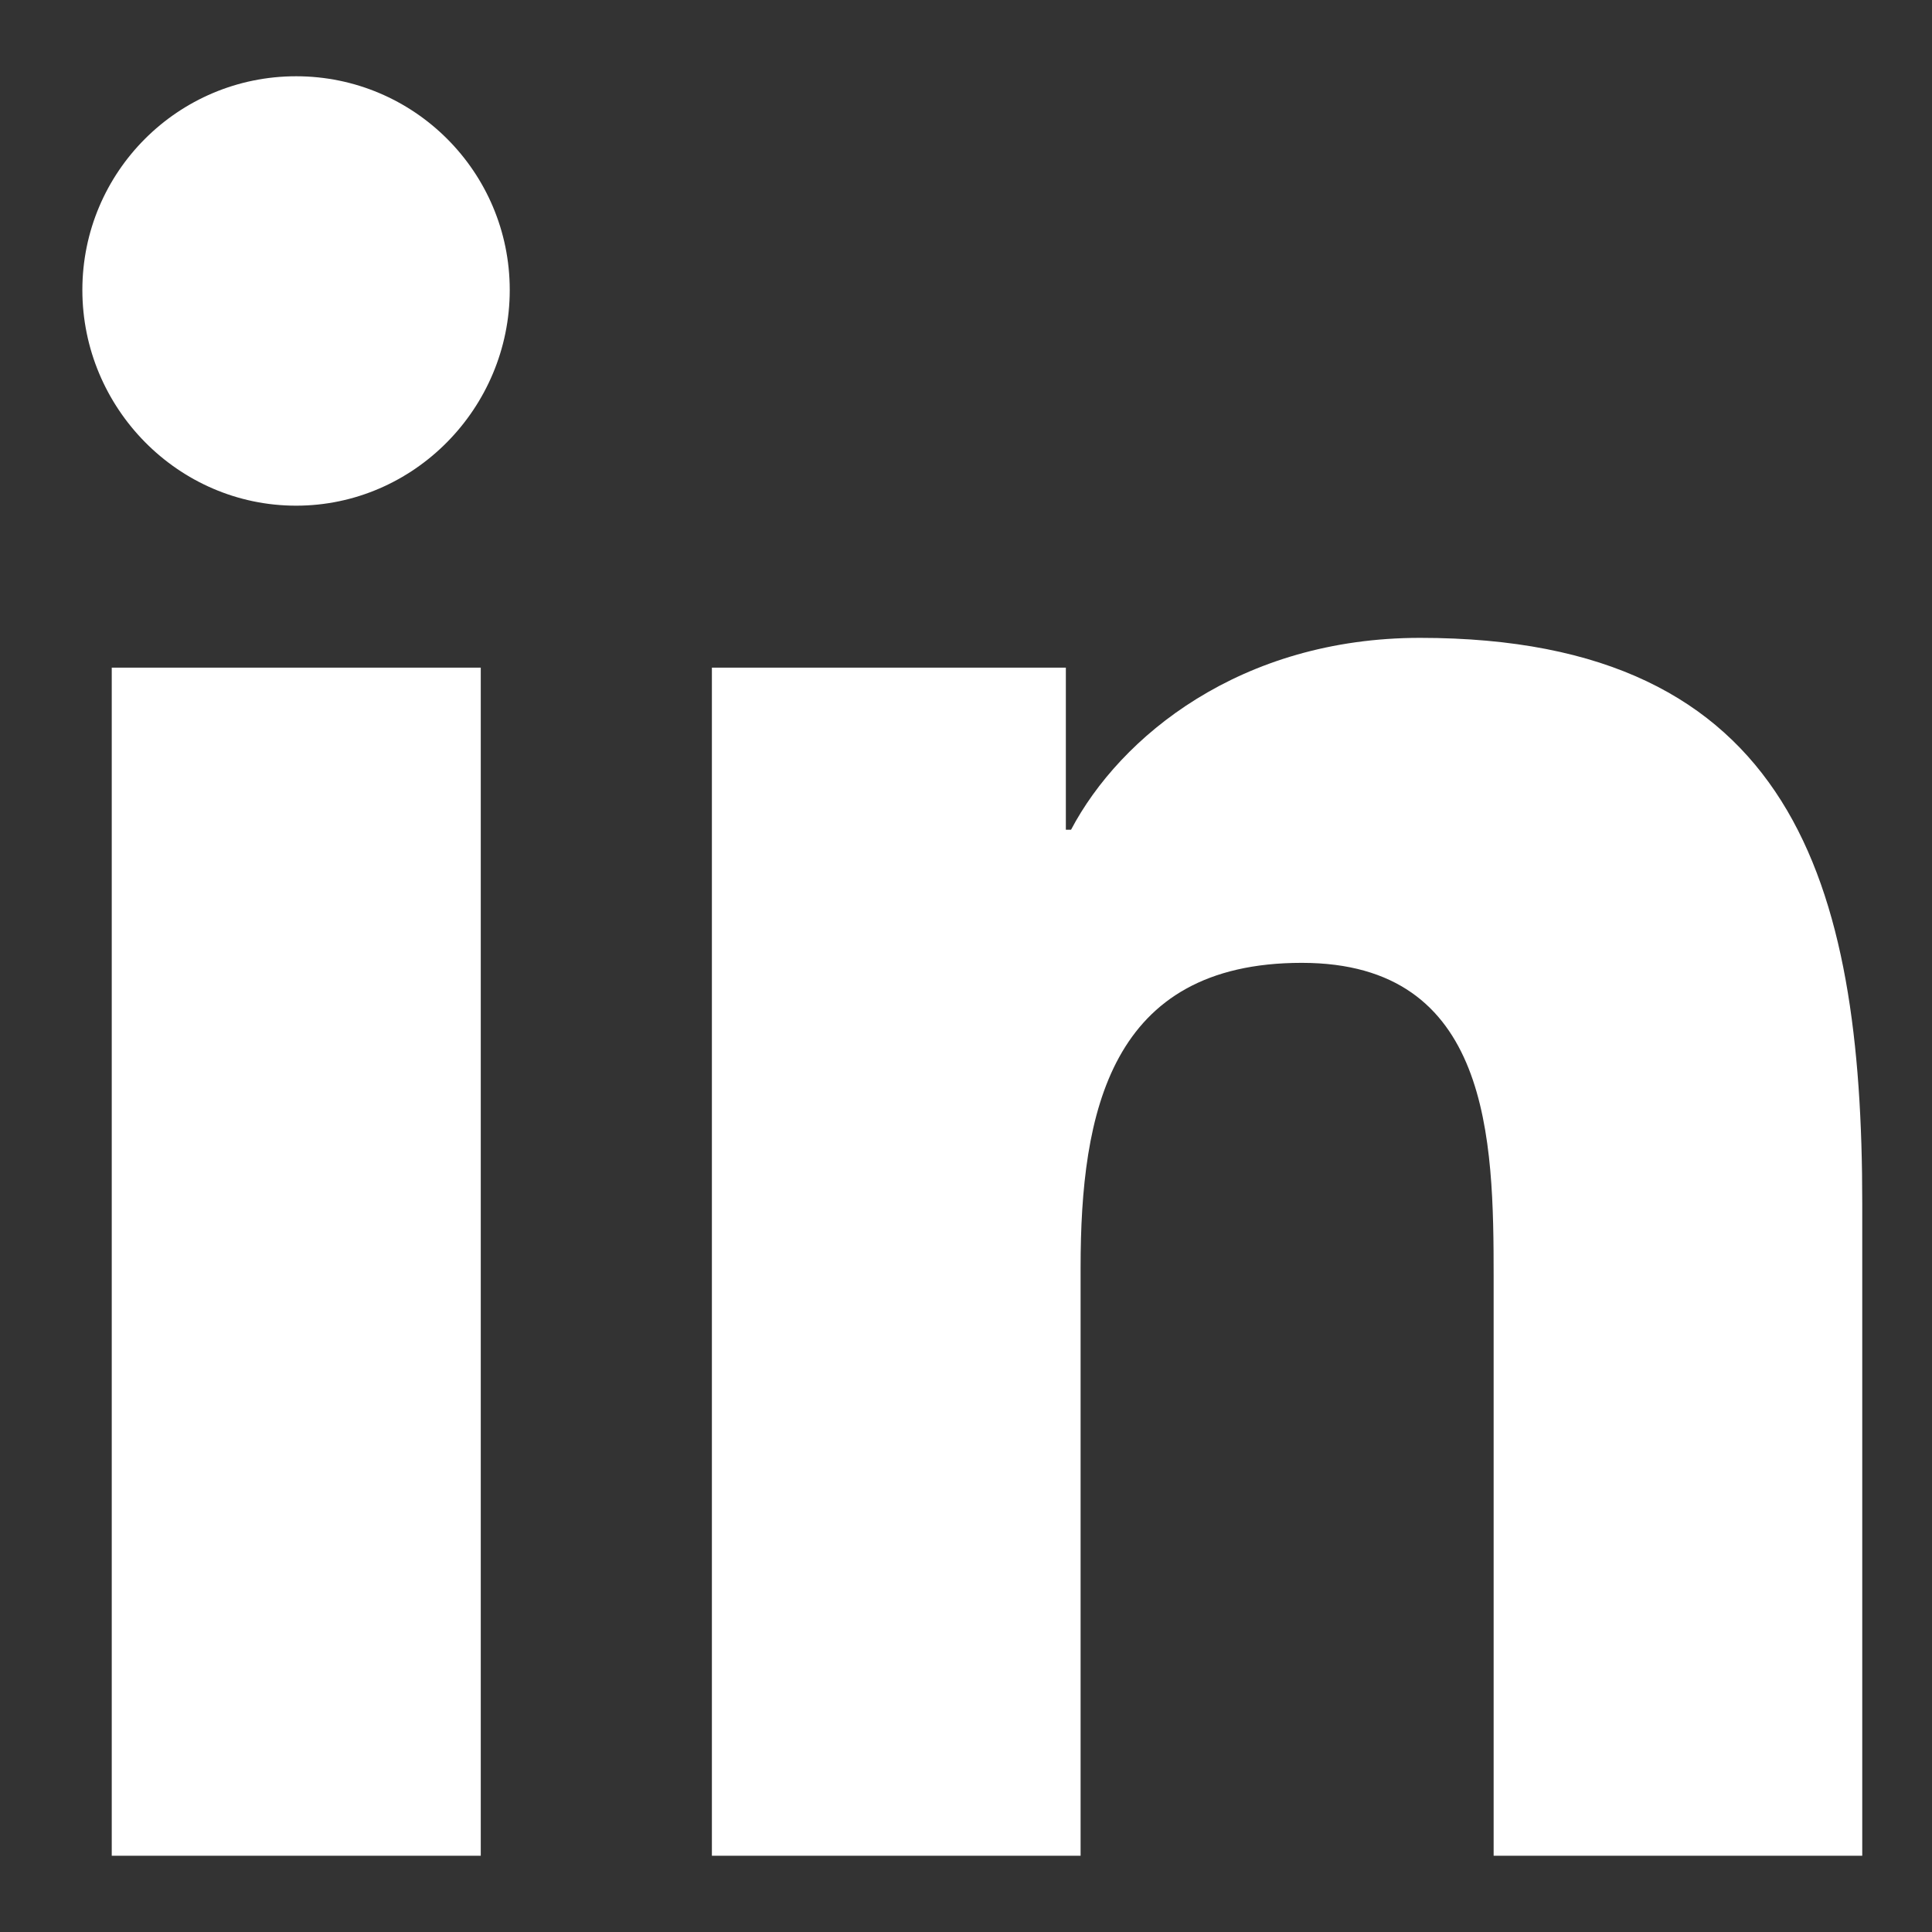
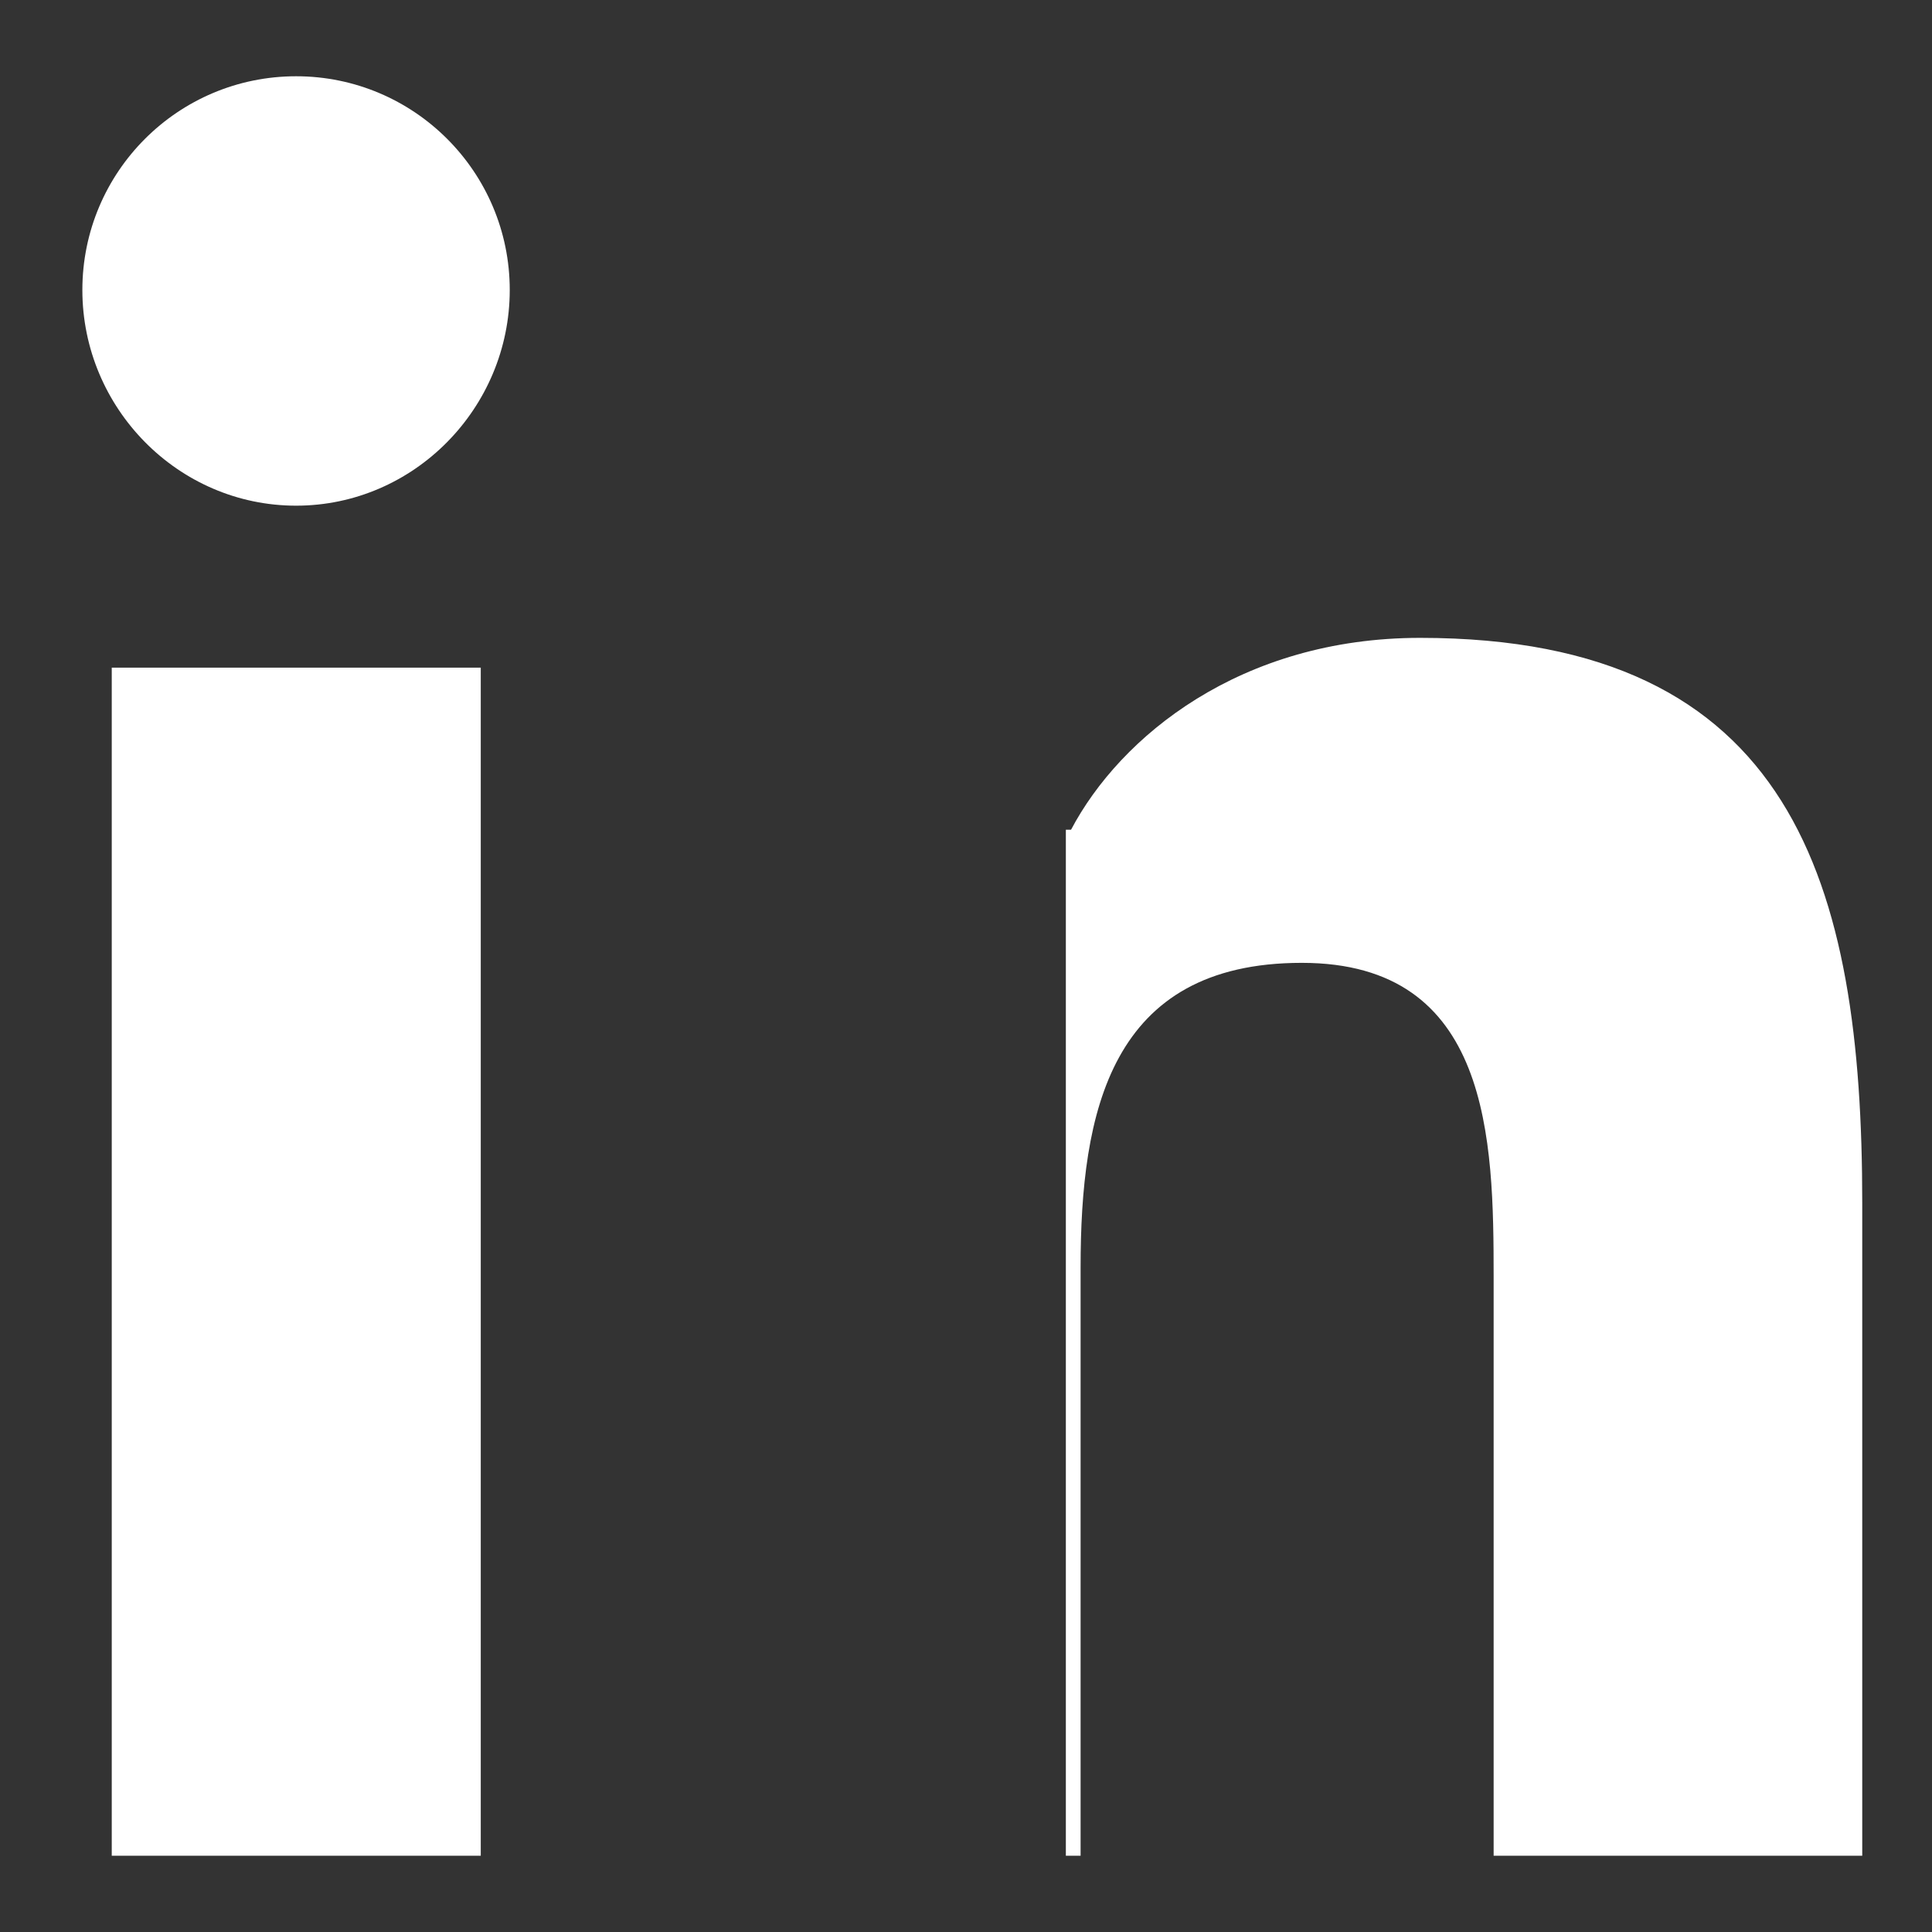
<svg xmlns="http://www.w3.org/2000/svg" width="19" height="19" viewBox="0 0 19 19" fill="none">
  <rect x="0" y="0" width="19" height="19" fill="#333333" stroke="none" />
-   <path d="M4.728 18.25H1.099V6.566H4.728V18.25ZM2.912 4.973C1.751 4.973 0.81 4.012 0.81 2.852C0.81 1.691 1.751 0.75 2.912 0.75C4.072 0.75 5.013 1.691 5.013 2.852C5.013 4.012 4.072 4.973 2.912 4.973ZM18.31 18.25H14.689V12.562C14.689 11.207 14.662 9.469 12.802 9.469C10.915 9.469 10.627 10.941 10.627 12.465V18.25H7.001V6.566H10.482V8.16H10.533C11.017 7.242 12.201 6.273 13.966 6.273C17.638 6.273 18.314 8.691 18.314 11.832V18.25H18.31Z" fill="white" />
+   <path d="M4.728 18.25H1.099V6.566H4.728V18.25ZM2.912 4.973C1.751 4.973 0.81 4.012 0.81 2.852C0.81 1.691 1.751 0.75 2.912 0.75C4.072 0.75 5.013 1.691 5.013 2.852C5.013 4.012 4.072 4.973 2.912 4.973ZM18.31 18.25H14.689V12.562C14.689 11.207 14.662 9.469 12.802 9.469C10.915 9.469 10.627 10.941 10.627 12.465V18.25H7.001H10.482V8.16H10.533C11.017 7.242 12.201 6.273 13.966 6.273C17.638 6.273 18.314 8.691 18.314 11.832V18.25H18.31Z" fill="white" />
</svg>